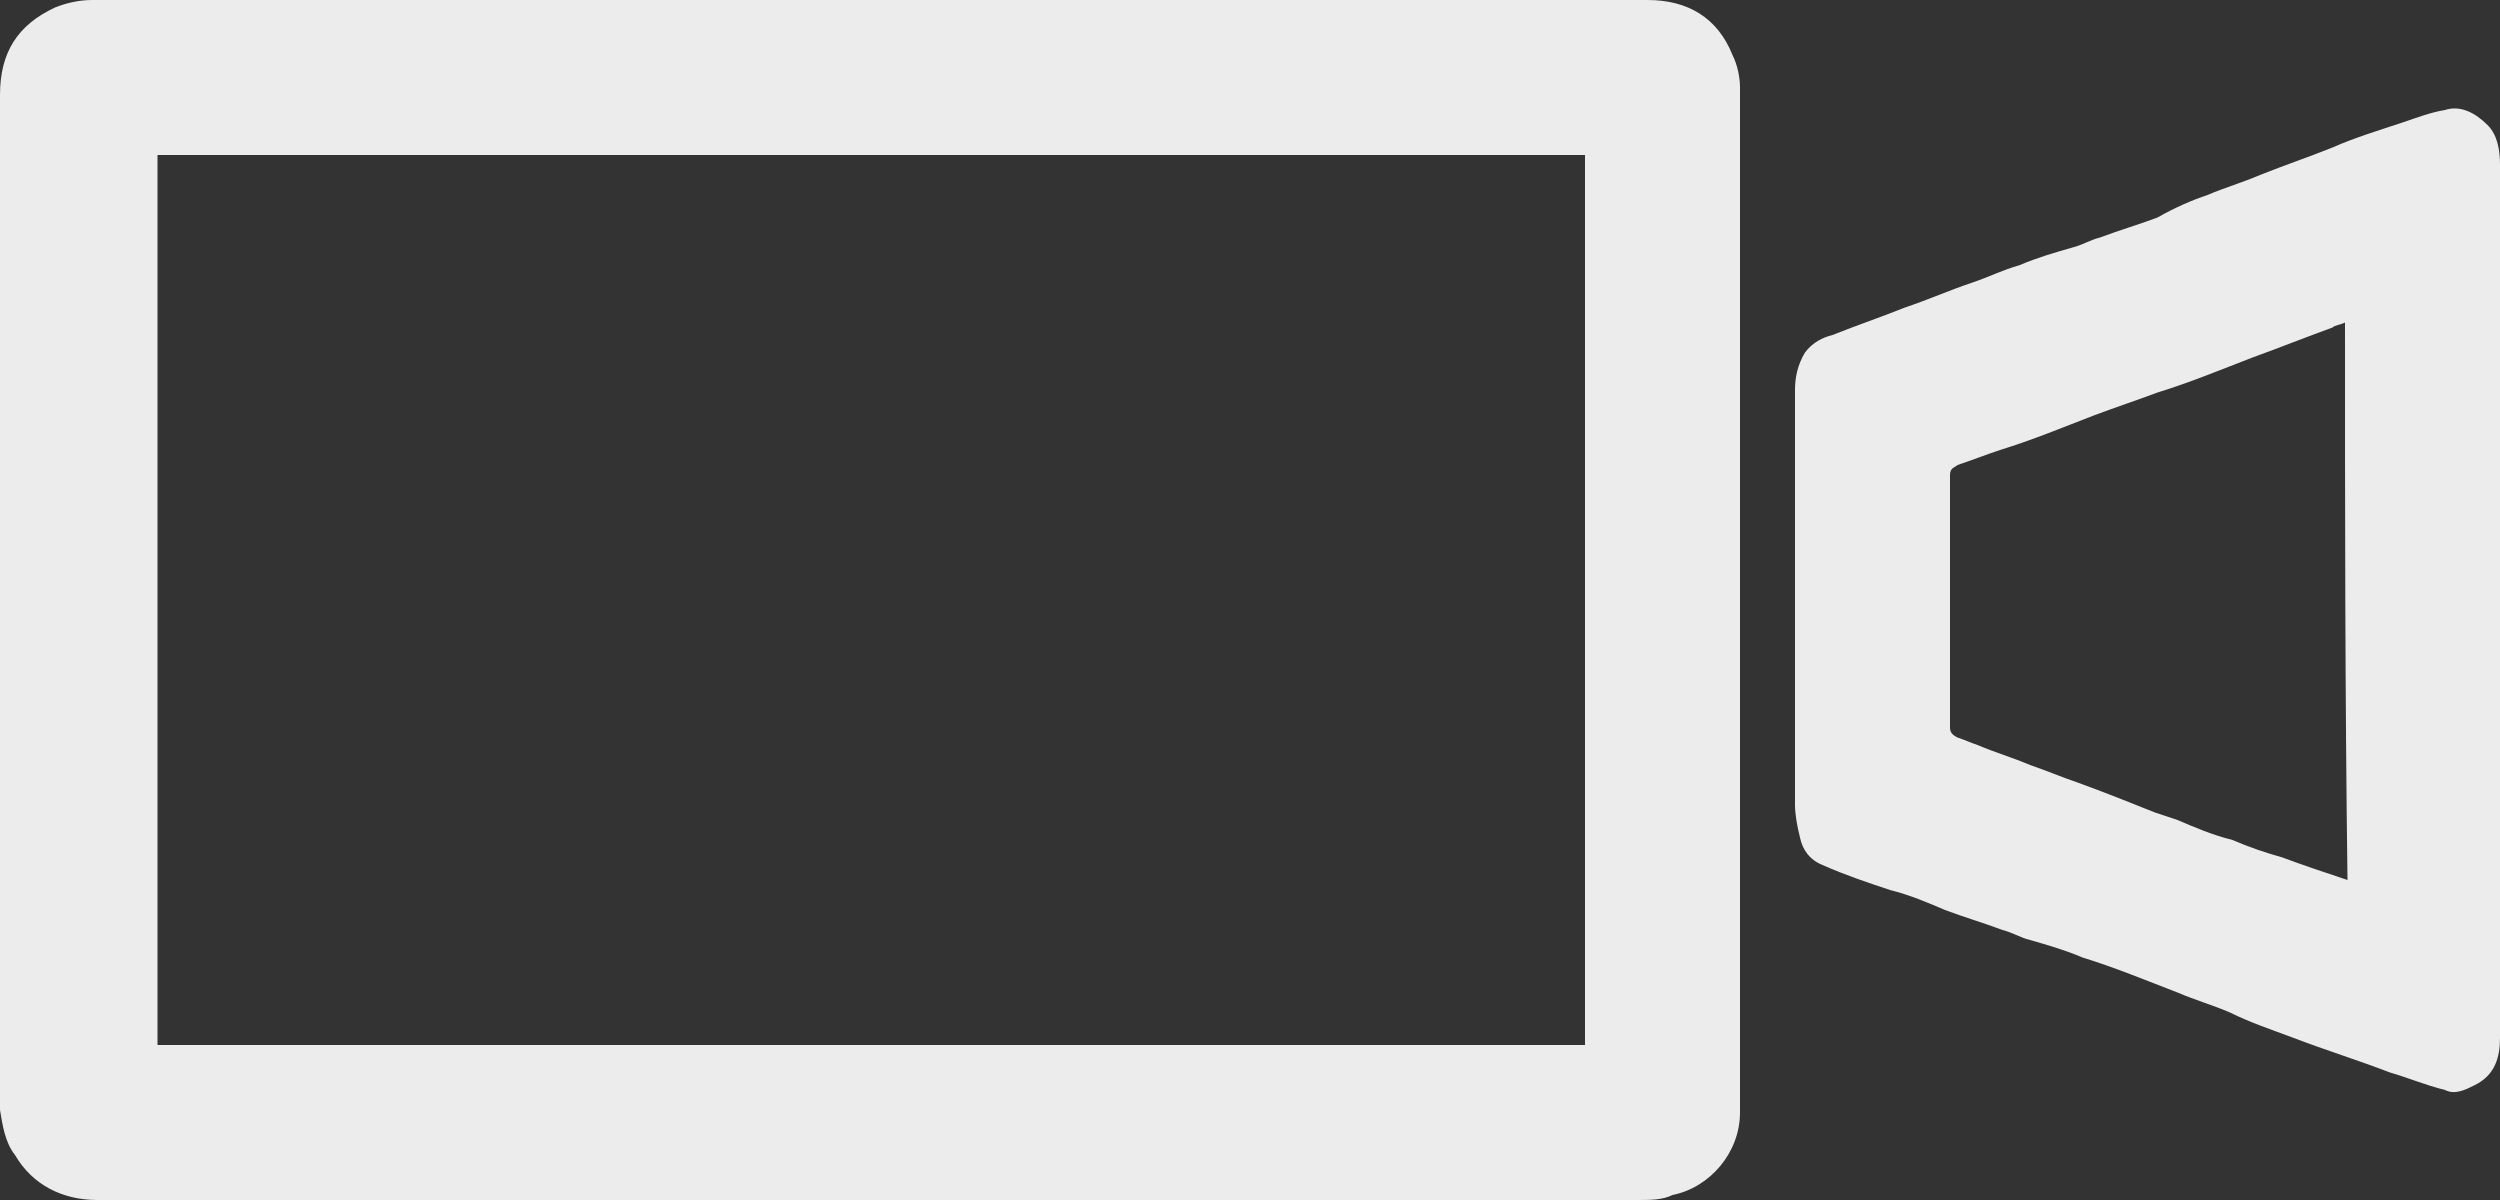
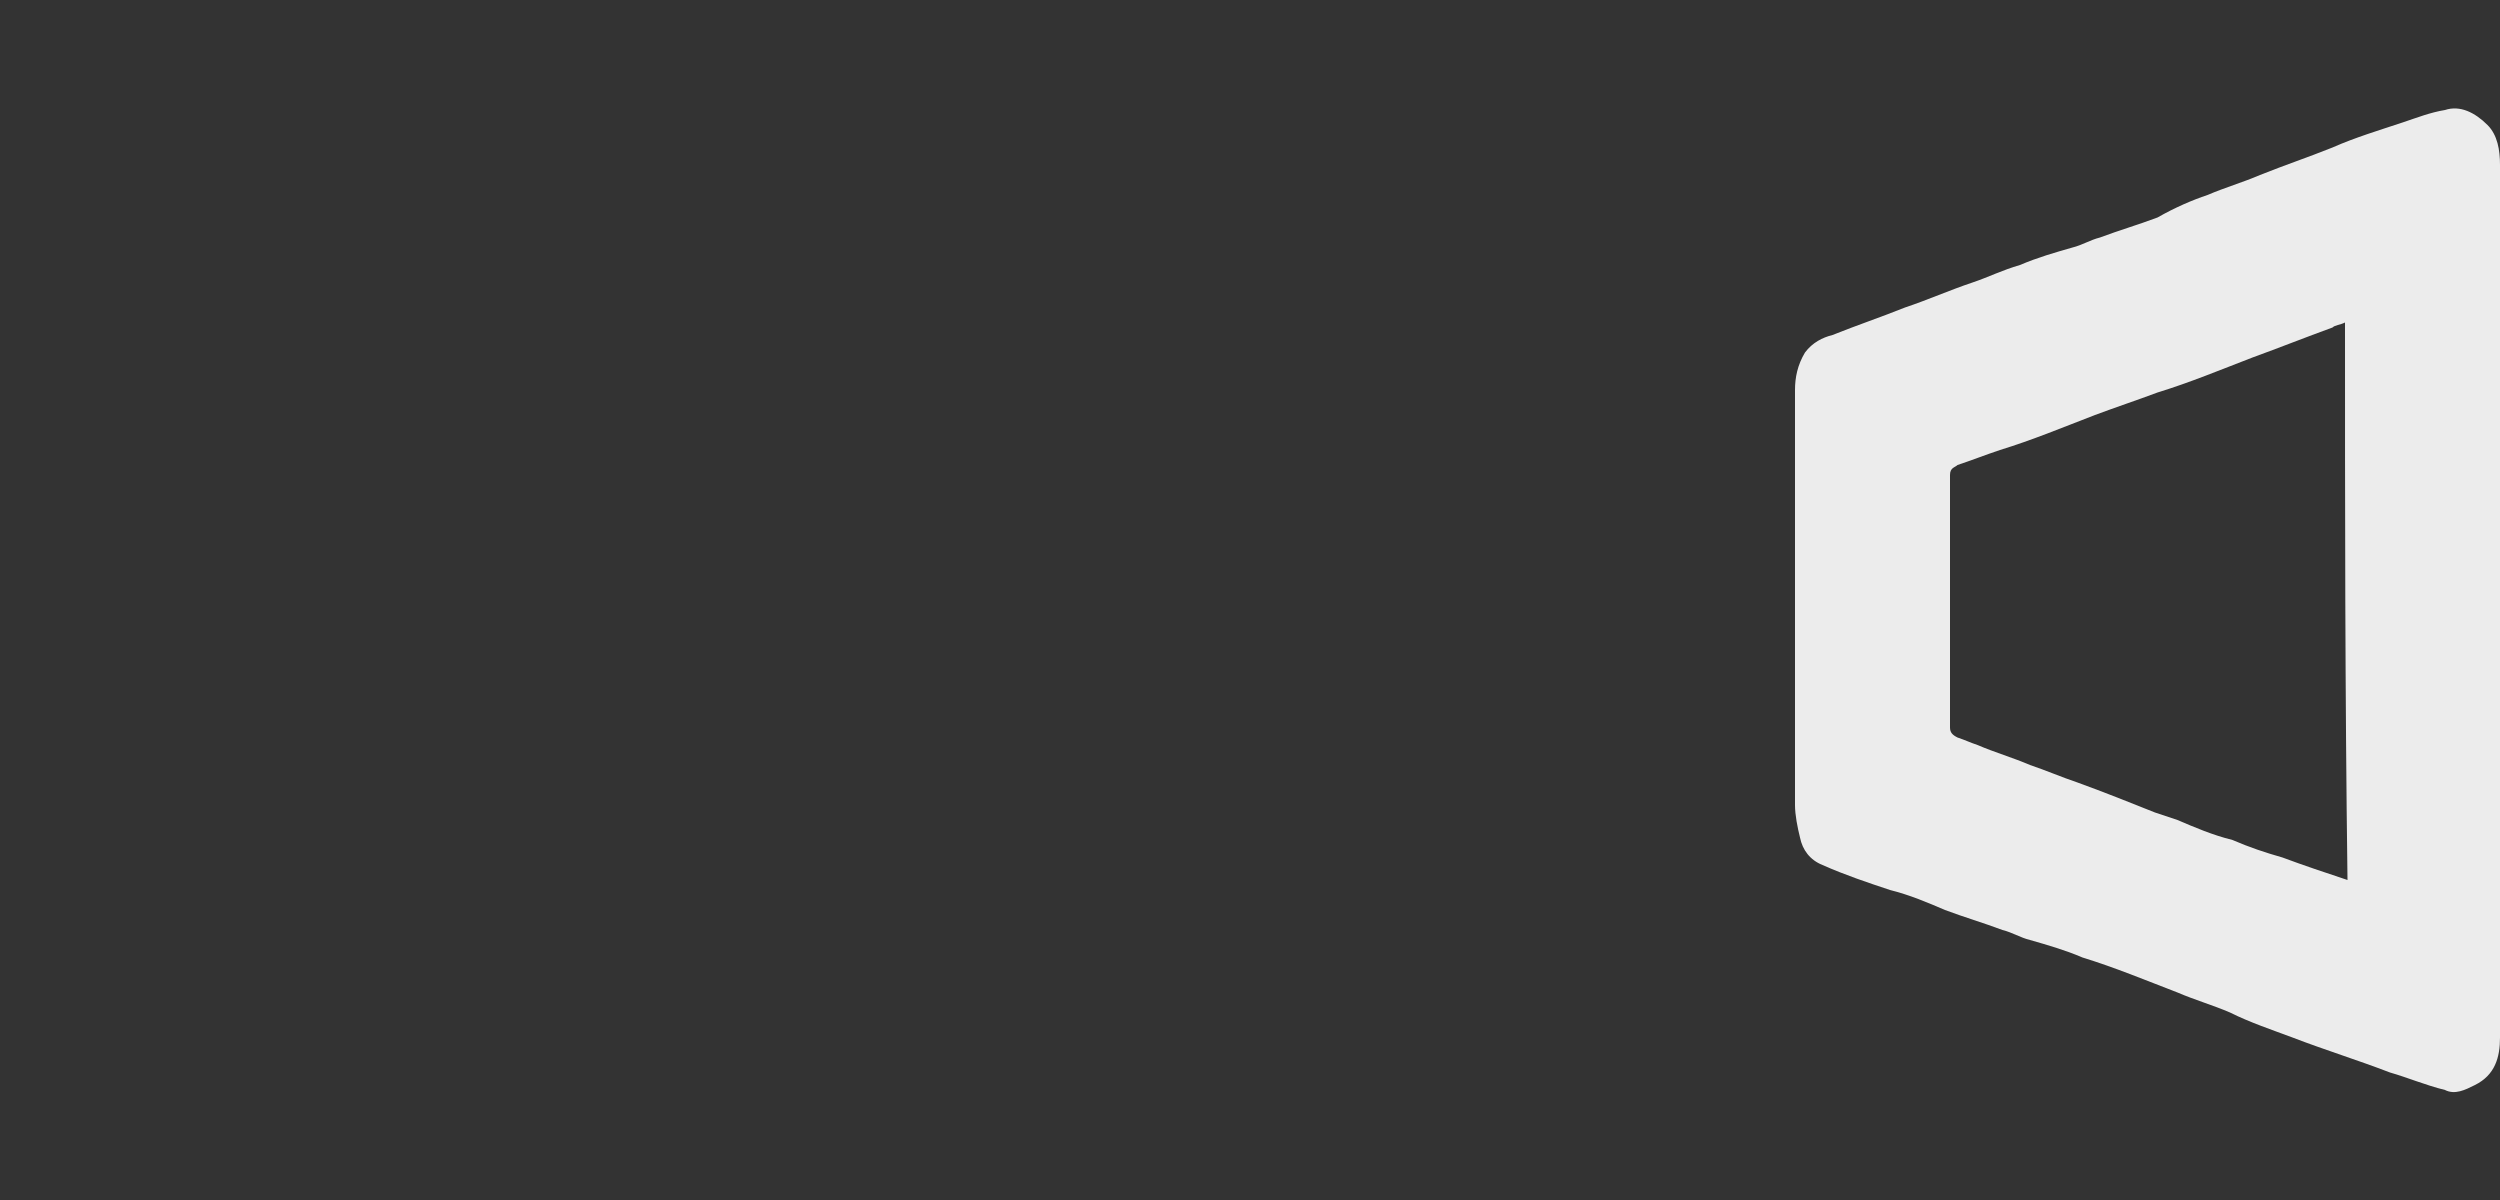
<svg xmlns="http://www.w3.org/2000/svg" version="1.1" id="Ebene_1" x="0px" y="0px" viewBox="0 0 100 48" style="enable-background:new 0 0 100 48;" xml:space="preserve">
  <rect x="0" y="0" width="100" height="48" fill="#333333" stroke="none" />
  <style type="text/css">
	.st0{fill:#ECECEC;}
</style>
  <g>
-     <path class="st0" d="M34.8,48c-10.3,0-20.6,0-30.9,0c-1.4,0-2.6-0.6-3.3-1.8C0.2,45.7,0.1,45,0,44.4c0-0.4,0-0.8,0-1.2   C0,30,0,16.9,0,3.8c0-1.7,0.7-2.8,2.2-3.5C2.7,0.1,3.2,0,3.7,0c20.7,0,41.5,0,62.2,0c1.6,0,2.8,0.7,3.4,2.2   c0.2,0.4,0.3,0.9,0.3,1.3c0,13.7,0,27.3,0,41c0,1.6-1.2,3-2.7,3.3C66.5,48,66,48,65.5,48C55.2,48,45,48,34.8,48z M63.4,41.8   c0-11.9,0-23.7,0-35.6c-19.1,0-38.1,0-57.1,0c0,11.9,0,23.7,0,35.6C25.3,41.8,44.3,41.8,63.4,41.8z" />
    <path class="st0" d="M100,24c0,5.8,0,11.7,0,17.5c0,0.8-0.2,1.5-1,1.9c-0.4,0.2-0.8,0.4-1.2,0.2c-0.8-0.2-1.5-0.5-2.2-0.7   c-1.3-0.5-2.6-0.9-3.9-1.4c-0.8-0.3-1.7-0.6-2.5-1c-0.7-0.3-1.4-0.5-2.1-0.8c-1.3-0.5-2.5-1-3.8-1.4c-0.7-0.3-1.4-0.5-2.1-0.7   c-0.4-0.1-0.7-0.3-1.1-0.4c-0.8-0.3-1.5-0.5-2.3-0.8c-0.7-0.3-1.4-0.6-2.2-0.8c-0.9-0.3-1.8-0.6-2.7-1c-0.5-0.2-0.8-0.6-0.9-1.1   c-0.1-0.4-0.2-0.9-0.2-1.3c0-5.5,0-11.1,0-16.6c0-0.5,0.1-1,0.4-1.5c0.3-0.4,0.7-0.6,1.1-0.7c1-0.4,1.9-0.7,2.9-1.1   c0.9-0.3,1.8-0.7,2.7-1c0.6-0.2,1.2-0.5,1.9-0.7c0.7-0.3,1.4-0.5,2.1-0.7c0.4-0.1,0.7-0.3,1.1-0.4c0.8-0.3,1.5-0.5,2.3-0.8   C87,8.3,87.7,8,88.3,7.8C89,7.5,89.7,7.3,90.4,7c1-0.4,1.9-0.7,2.9-1.1c0.9-0.4,1.9-0.7,2.8-1c0.6-0.2,1.1-0.4,1.7-0.5   C98.4,4.2,99,4.5,99.5,5c0.4,0.4,0.5,1,0.5,1.6C100,12.4,100,18.2,100,24z M93.8,12.9c-0.2,0.1-0.4,0.1-0.5,0.2   c-1.1,0.4-2.1,0.8-3.2,1.2c-1.3,0.5-2.5,1-3.8,1.4c-0.8,0.3-1.7,0.6-2.5,0.9c-1.3,0.5-2.5,1-3.8,1.4c-0.6,0.2-1.1,0.4-1.7,0.6   C78.2,18.7,78,18.7,78,19c0,3.4,0,6.8,0,10.1c0,0.2,0.1,0.3,0.3,0.4c0.3,0.1,0.5,0.2,0.8,0.3c0.7,0.3,1.4,0.5,2.1,0.8   c0.6,0.2,1.3,0.5,1.9,0.7c1.1,0.4,2.1,0.8,3.1,1.2c0.3,0.1,0.6,0.2,0.9,0.3c0.7,0.3,1.4,0.6,2.2,0.8c0.7,0.3,1.3,0.5,2,0.7   c0.8,0.3,1.7,0.6,2.6,0.9C93.8,27.7,93.8,20.3,93.8,12.9z" />
  </g>
</svg>